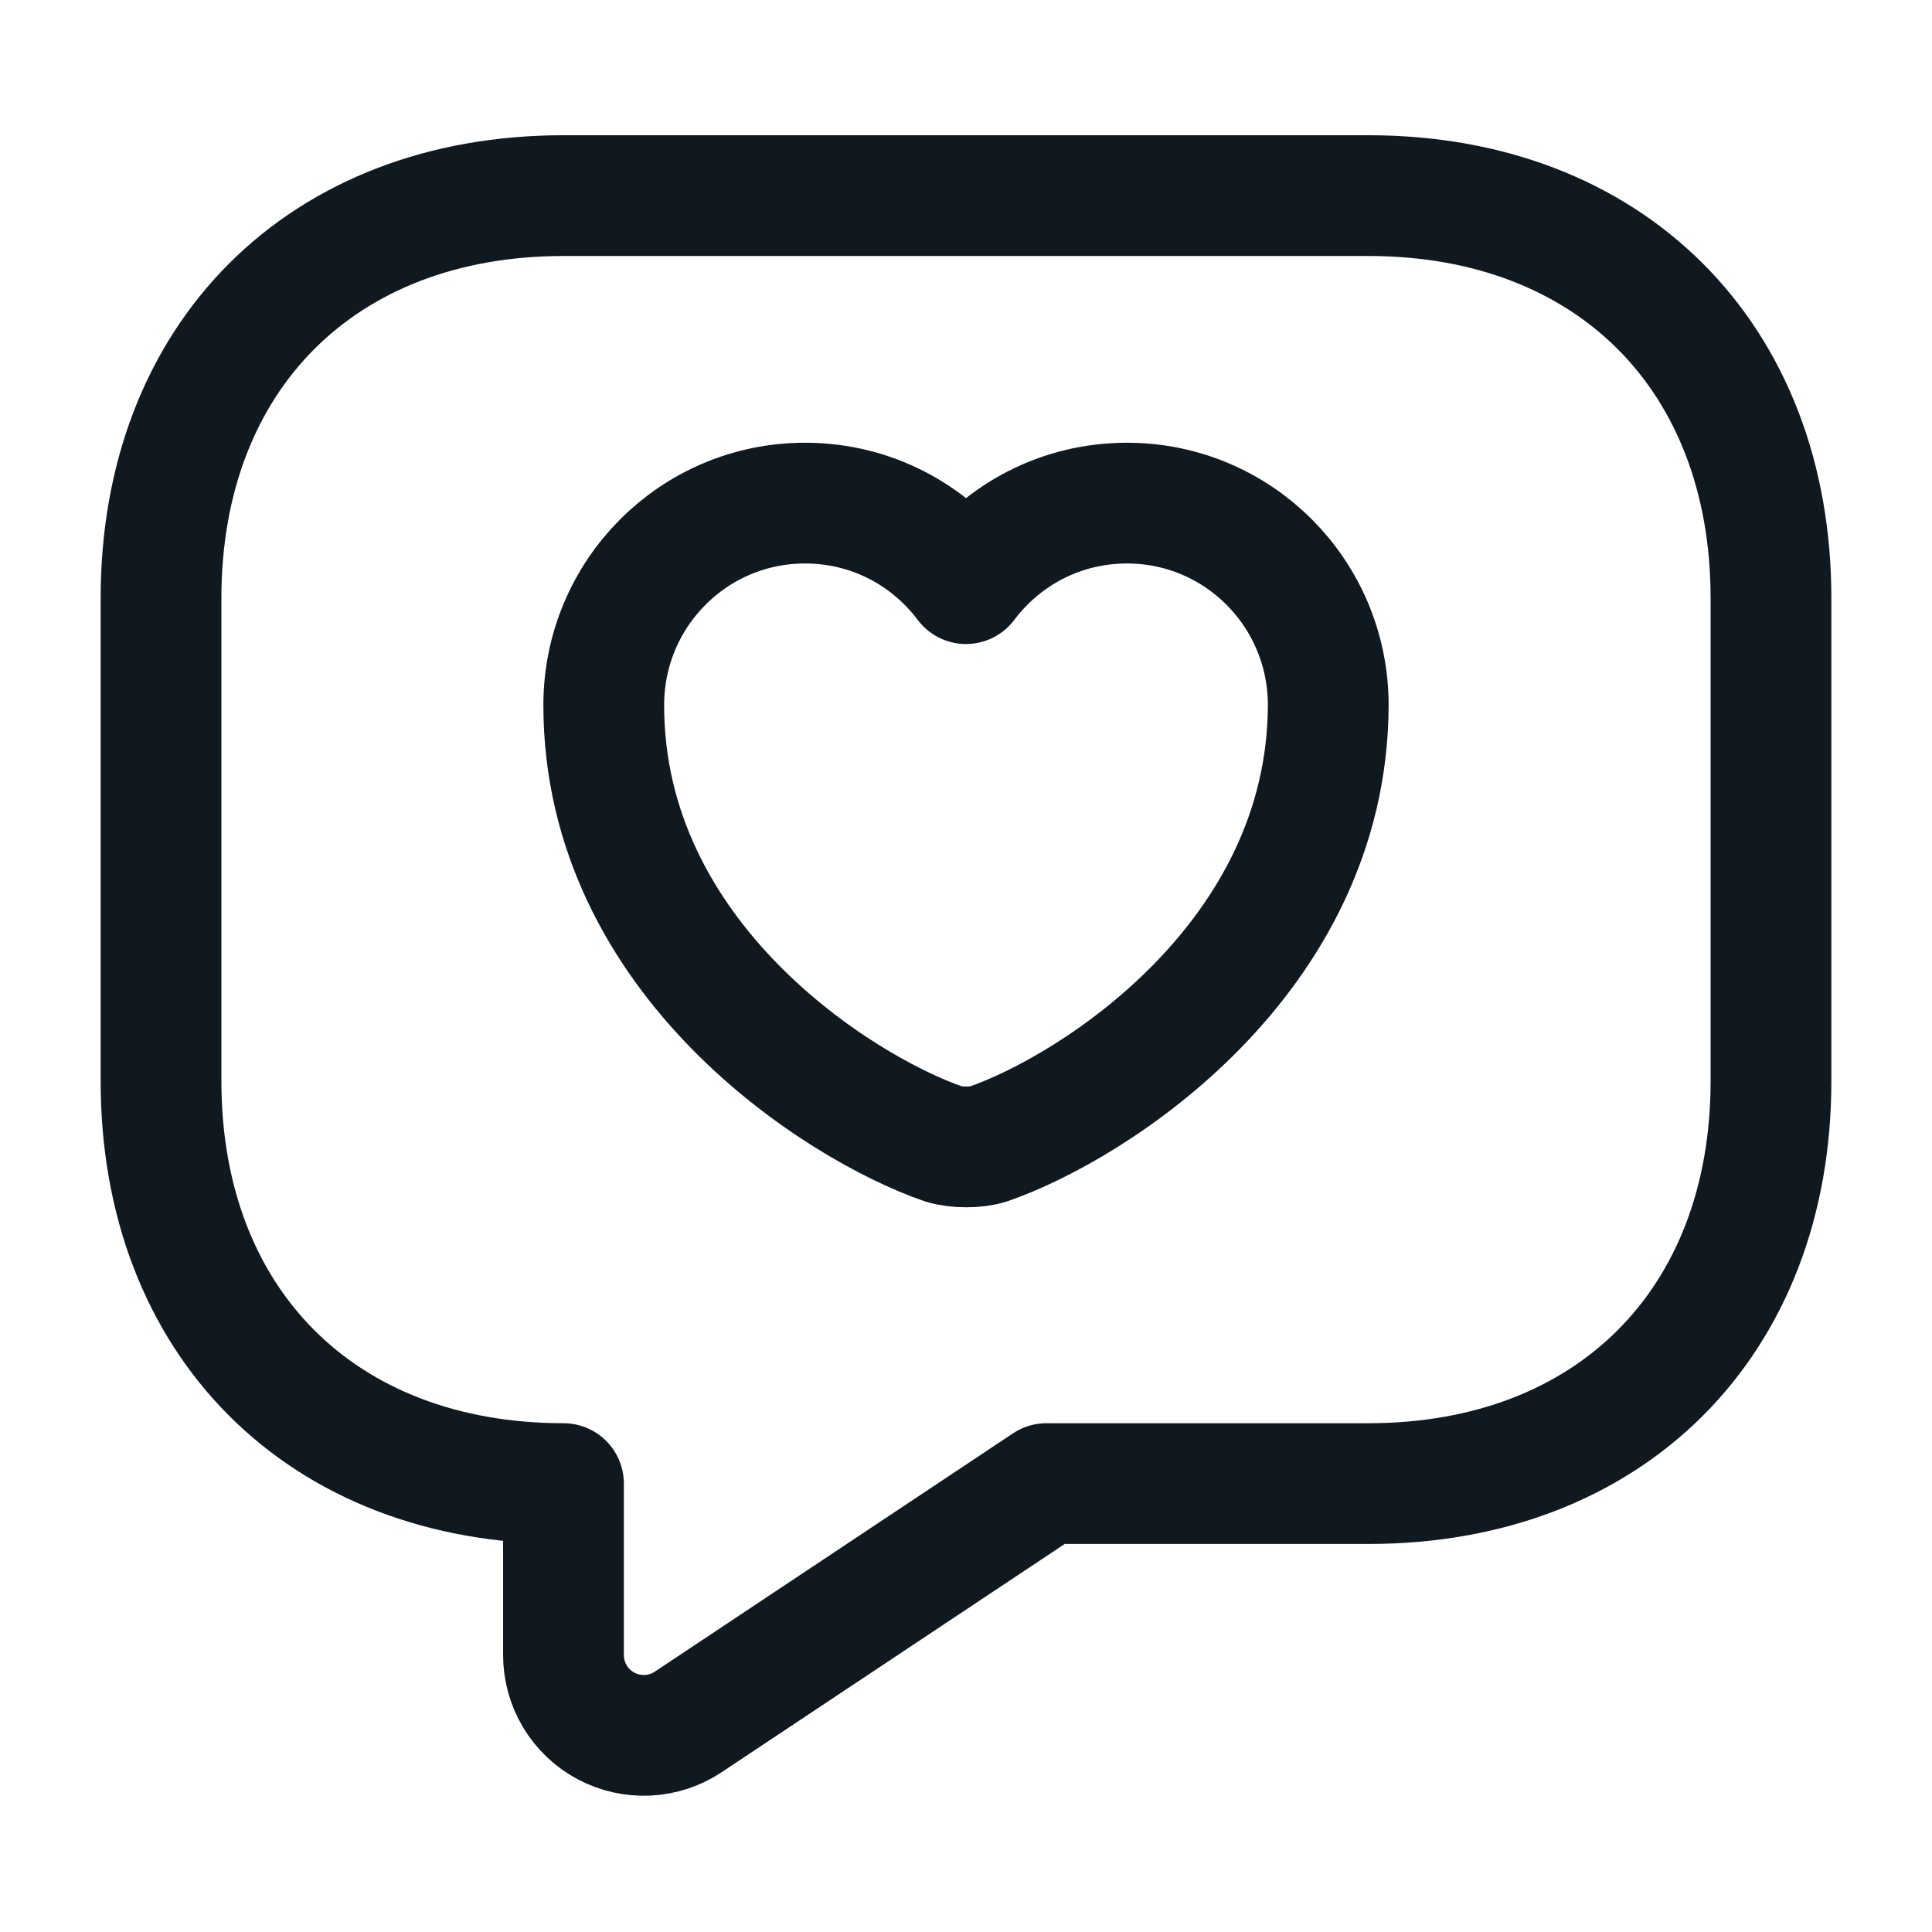
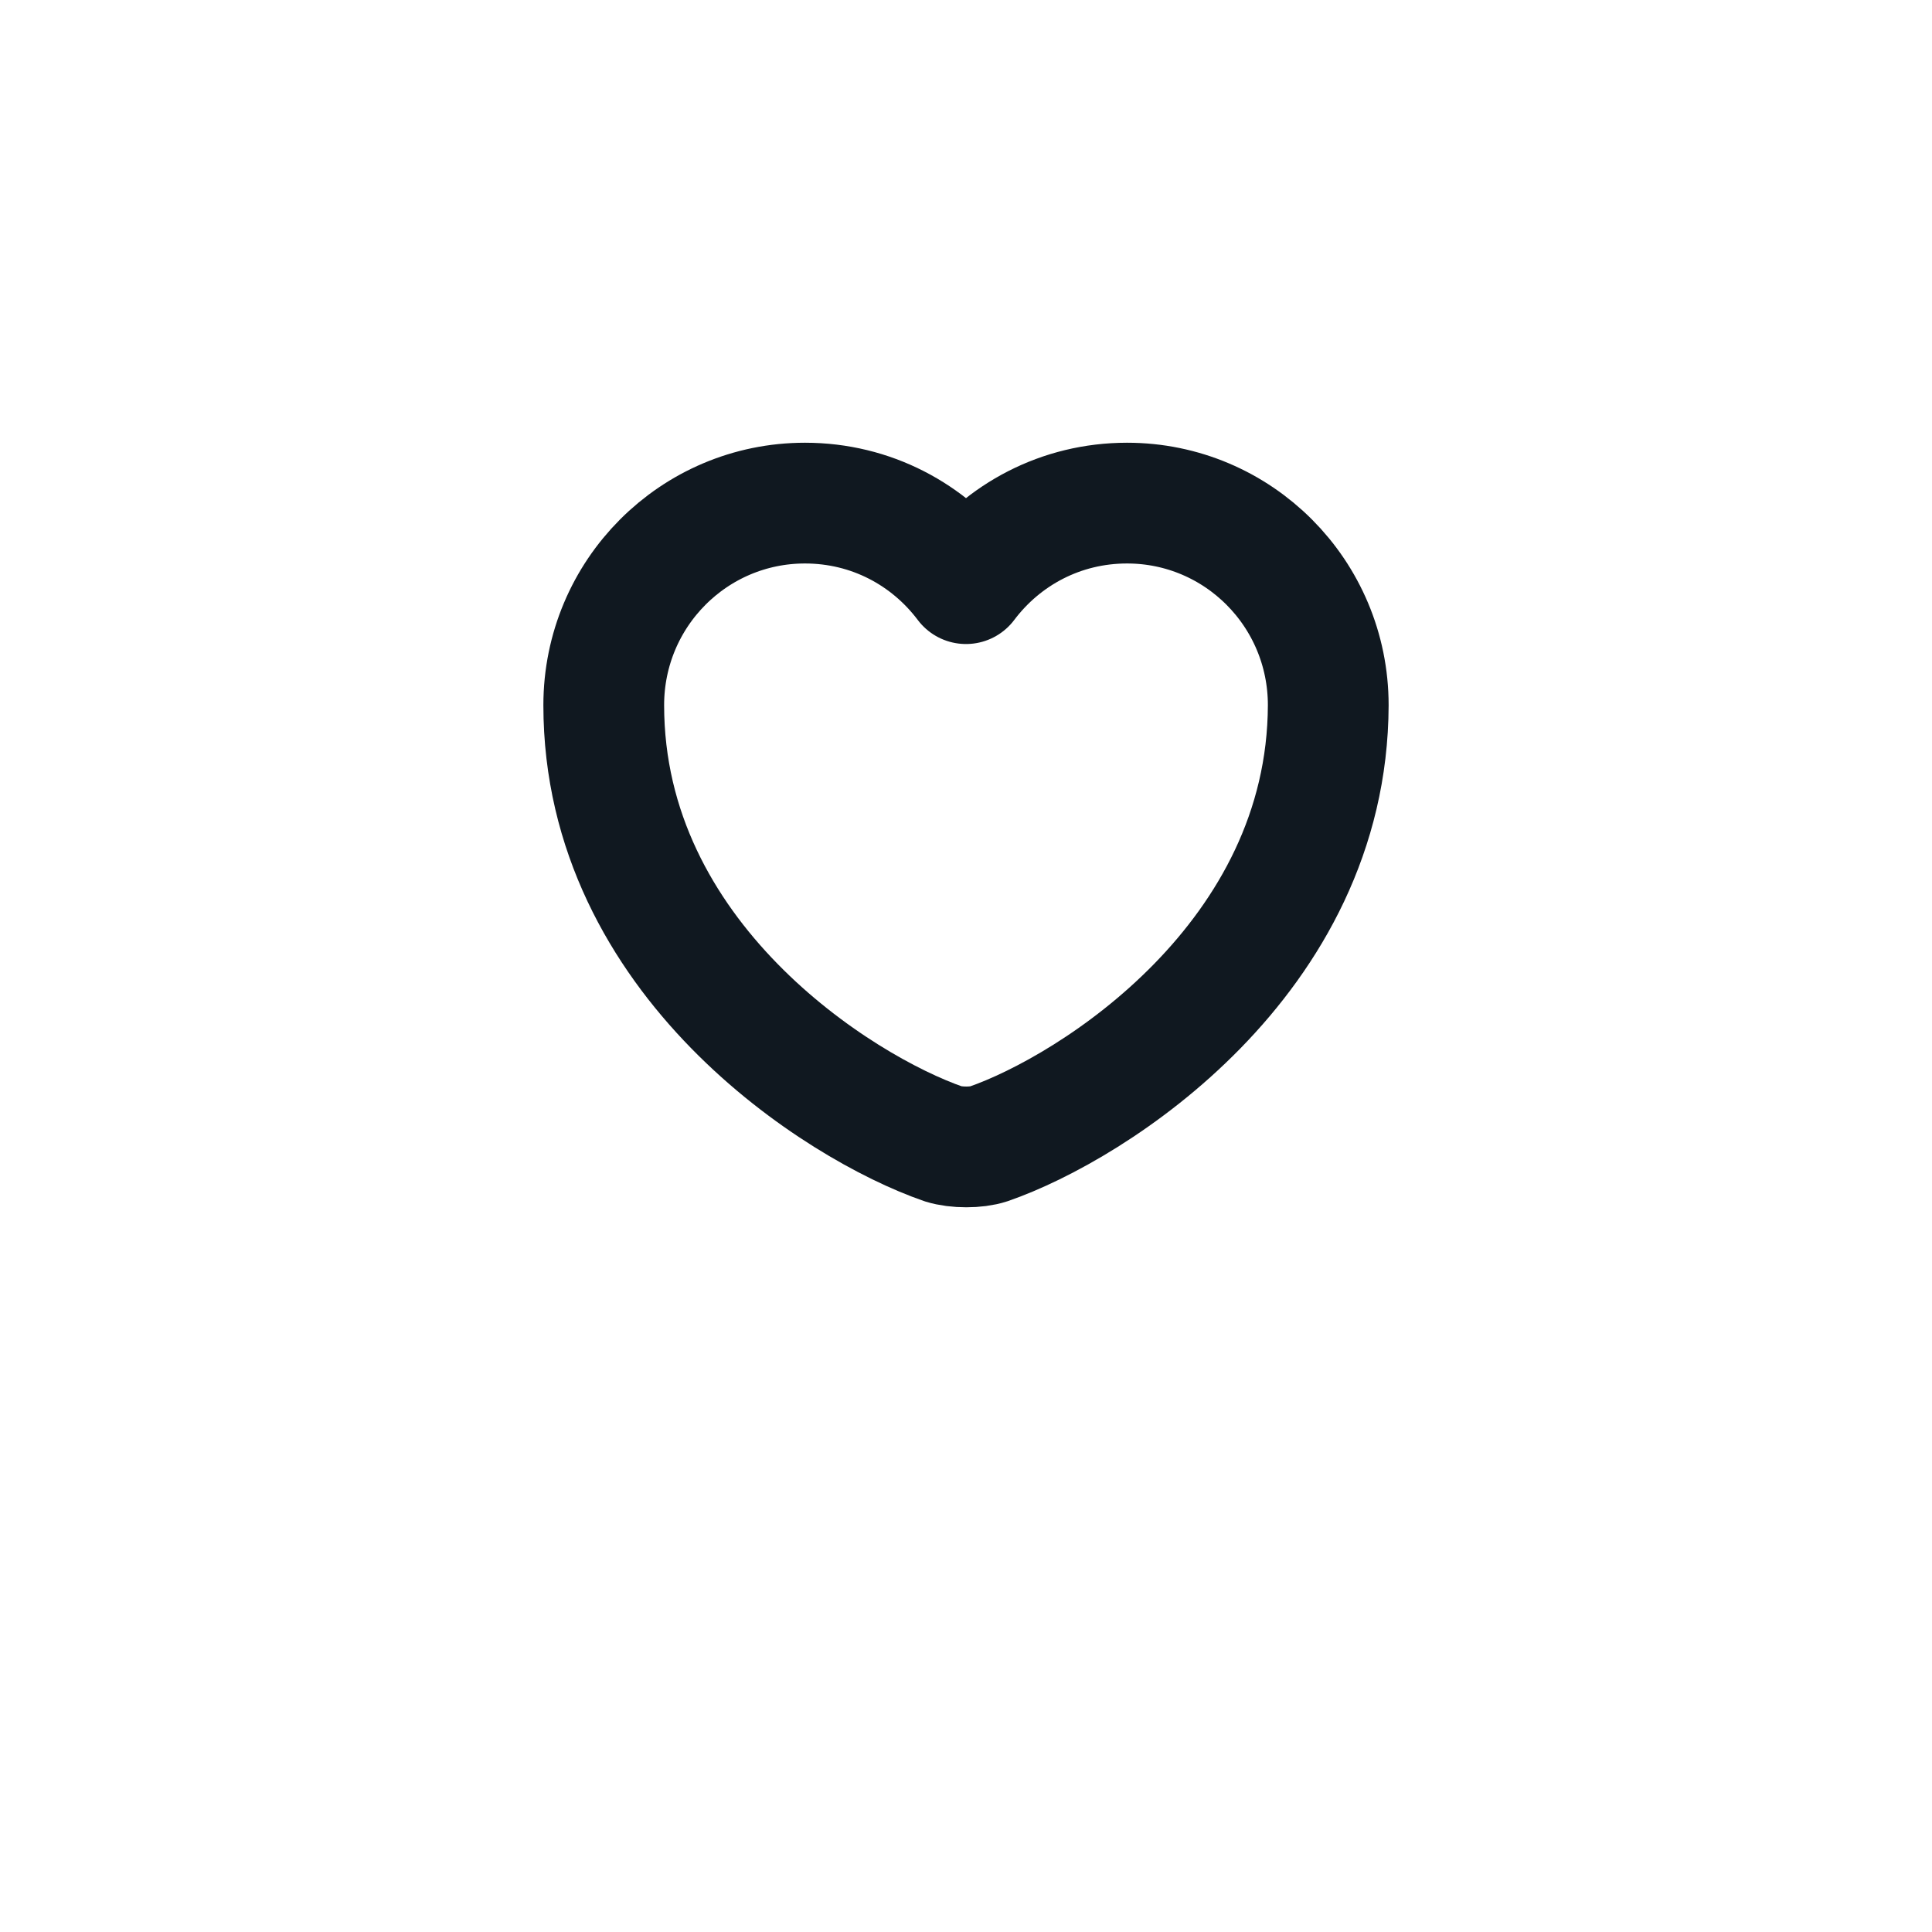
<svg xmlns="http://www.w3.org/2000/svg" width="32" height="32" viewBox="0 0 32 32" fill="none">
-   <path d="M22.666 24.573H17.333L11.4 28.52C11.2 28.654 10.967 28.73 10.726 28.742C10.486 28.753 10.247 28.699 10.035 28.586C9.823 28.472 9.645 28.303 9.522 28.097C9.398 27.89 9.333 27.654 9.333 27.413V24.573C5.333 24.573 2.667 21.907 2.667 17.907V9.907C2.667 5.907 5.333 3.24 9.333 3.24H22.666C26.666 3.24 29.333 5.907 29.333 9.907V17.907C29.333 21.907 26.666 24.573 22.666 24.573Z" stroke="#101820" stroke-width="2" stroke-miterlimit="10" stroke-linecap="round" stroke-linejoin="round" />
  <path d="M16.373 18.947C16.173 19.013 15.84 19.013 15.627 18.947C13.893 18.347 10 15.88 10 11.68C10 9.827 11.493 8.333 13.333 8.333C14.427 8.333 15.387 8.853 16 9.667C16.613 8.853 17.573 8.333 18.667 8.333C20.507 8.333 22 9.827 22 11.68C21.987 15.88 18.107 18.347 16.373 18.947Z" stroke="#101820" stroke-width="2" stroke-linecap="round" stroke-linejoin="round" />
</svg>